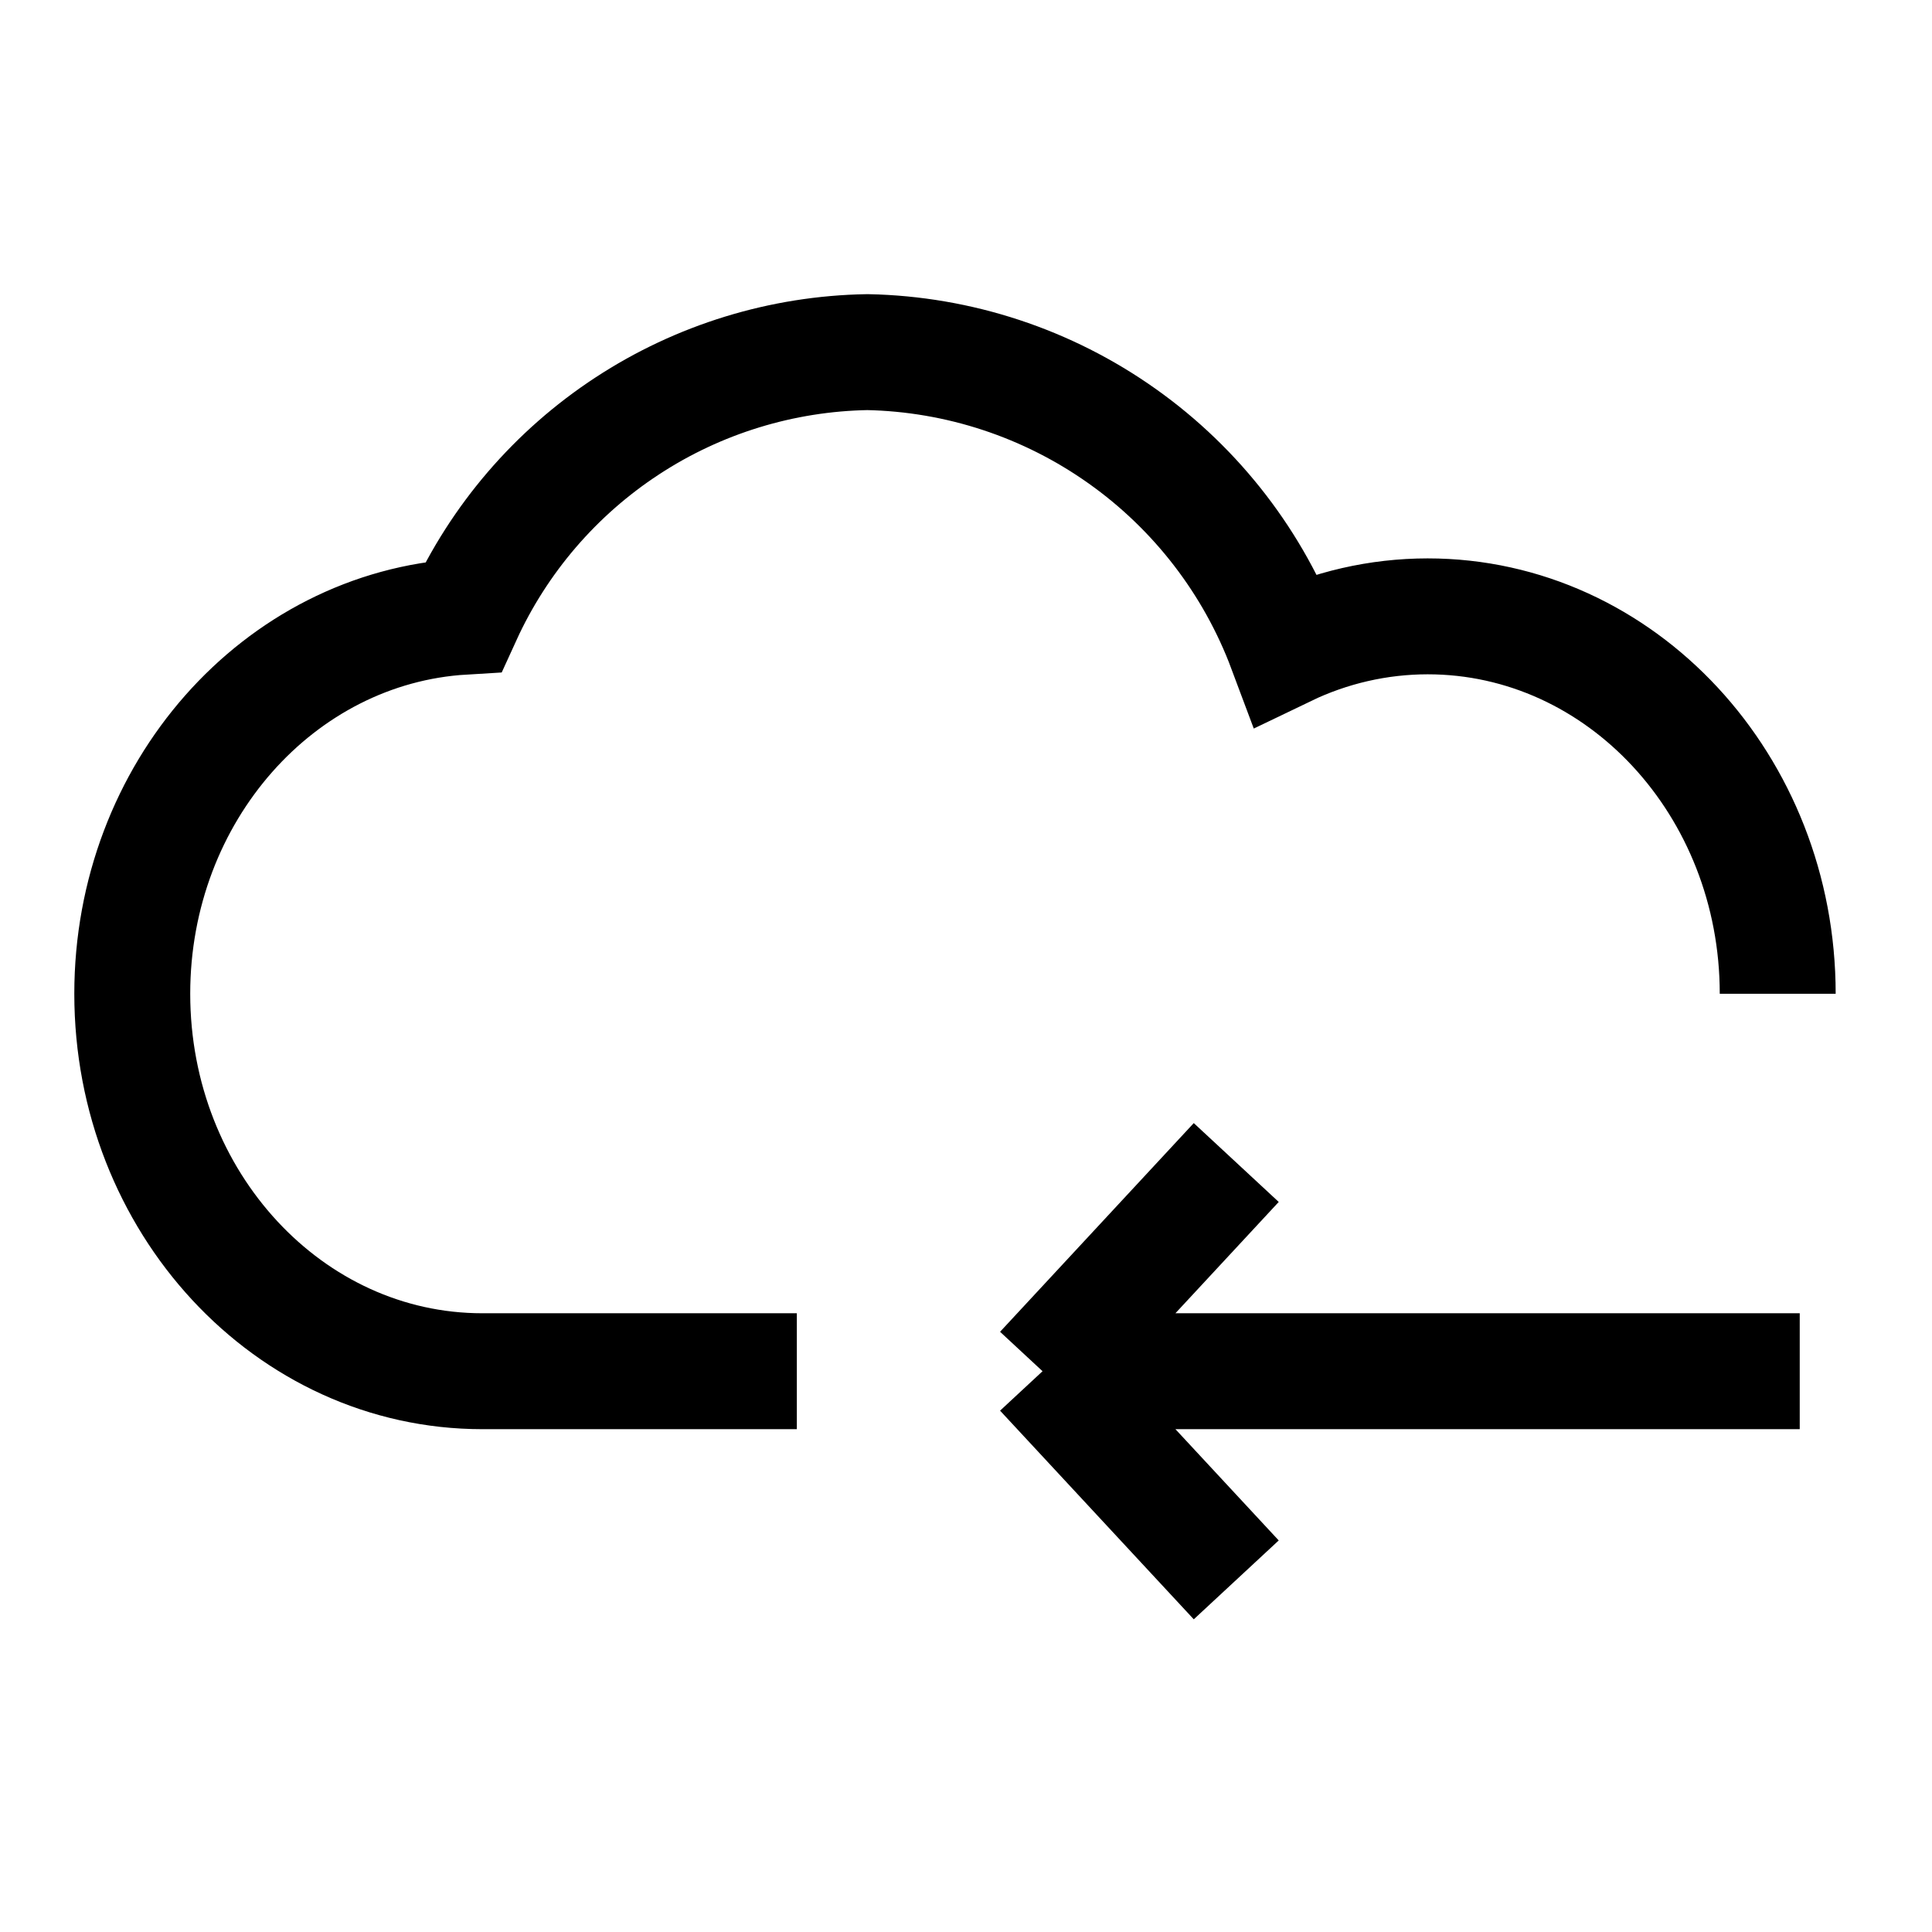
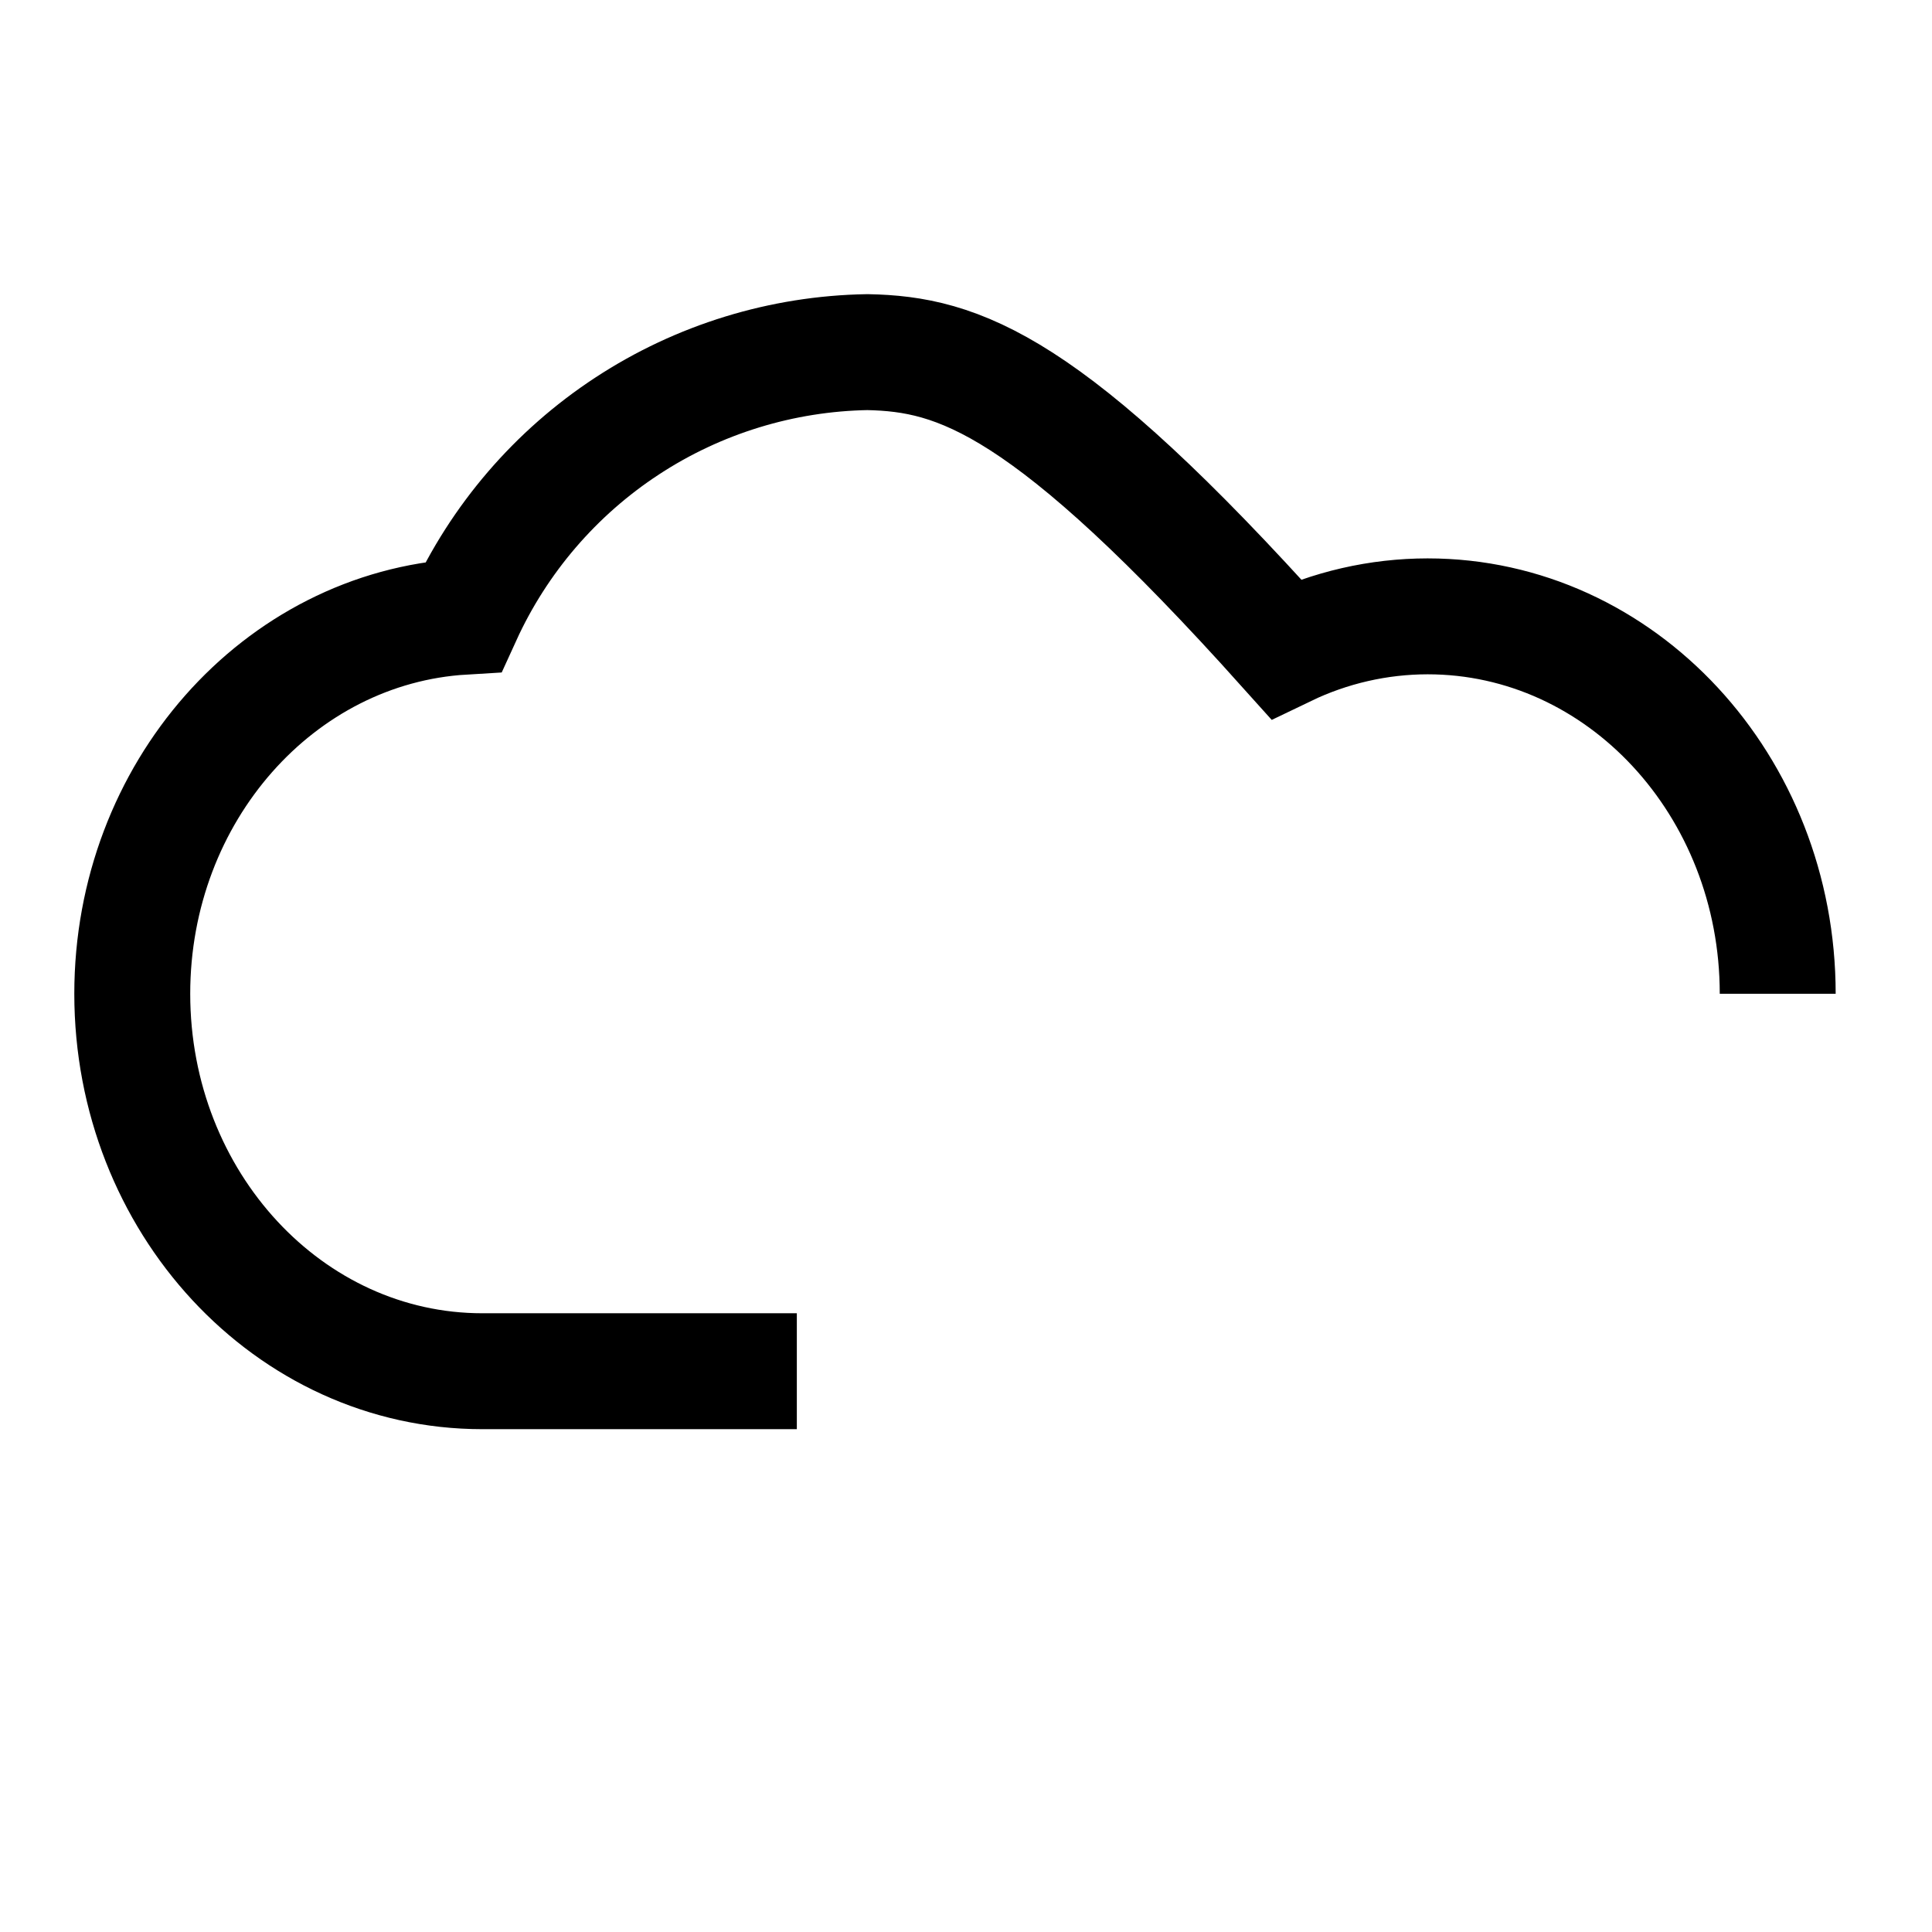
<svg xmlns="http://www.w3.org/2000/svg" width="50" height="50" viewBox="0 0 50 50" fill="none">
-   <path d="M46.007 25.719C46.007 20.327 41.952 15.951 36.947 15.951C35.676 15.952 34.422 16.24 33.277 16.791C32.448 14.575 30.973 12.658 29.043 11.289C27.113 9.919 24.816 9.161 22.45 9.113C20.238 9.15 18.082 9.812 16.232 11.024C14.381 12.236 12.912 13.947 11.994 15.96C7.219 16.244 3.423 20.502 3.423 25.719C3.423 31.111 7.478 35.487 12.483 35.487H20.622" stroke="black" stroke-width="3" />
-   <path d="M46.577 35.487H26.981M26.981 35.487L31.994 40.887M26.981 35.487L31.994 30.086" stroke="black" stroke-width="3" />
+   <path d="M46.007 25.719C46.007 20.327 41.952 15.951 36.947 15.951C35.676 15.952 34.422 16.24 33.277 16.791C27.113 9.919 24.816 9.161 22.45 9.113C20.238 9.15 18.082 9.812 16.232 11.024C14.381 12.236 12.912 13.947 11.994 15.96C7.219 16.244 3.423 20.502 3.423 25.719C3.423 31.111 7.478 35.487 12.483 35.487H20.622" stroke="black" stroke-width="3" />
</svg>